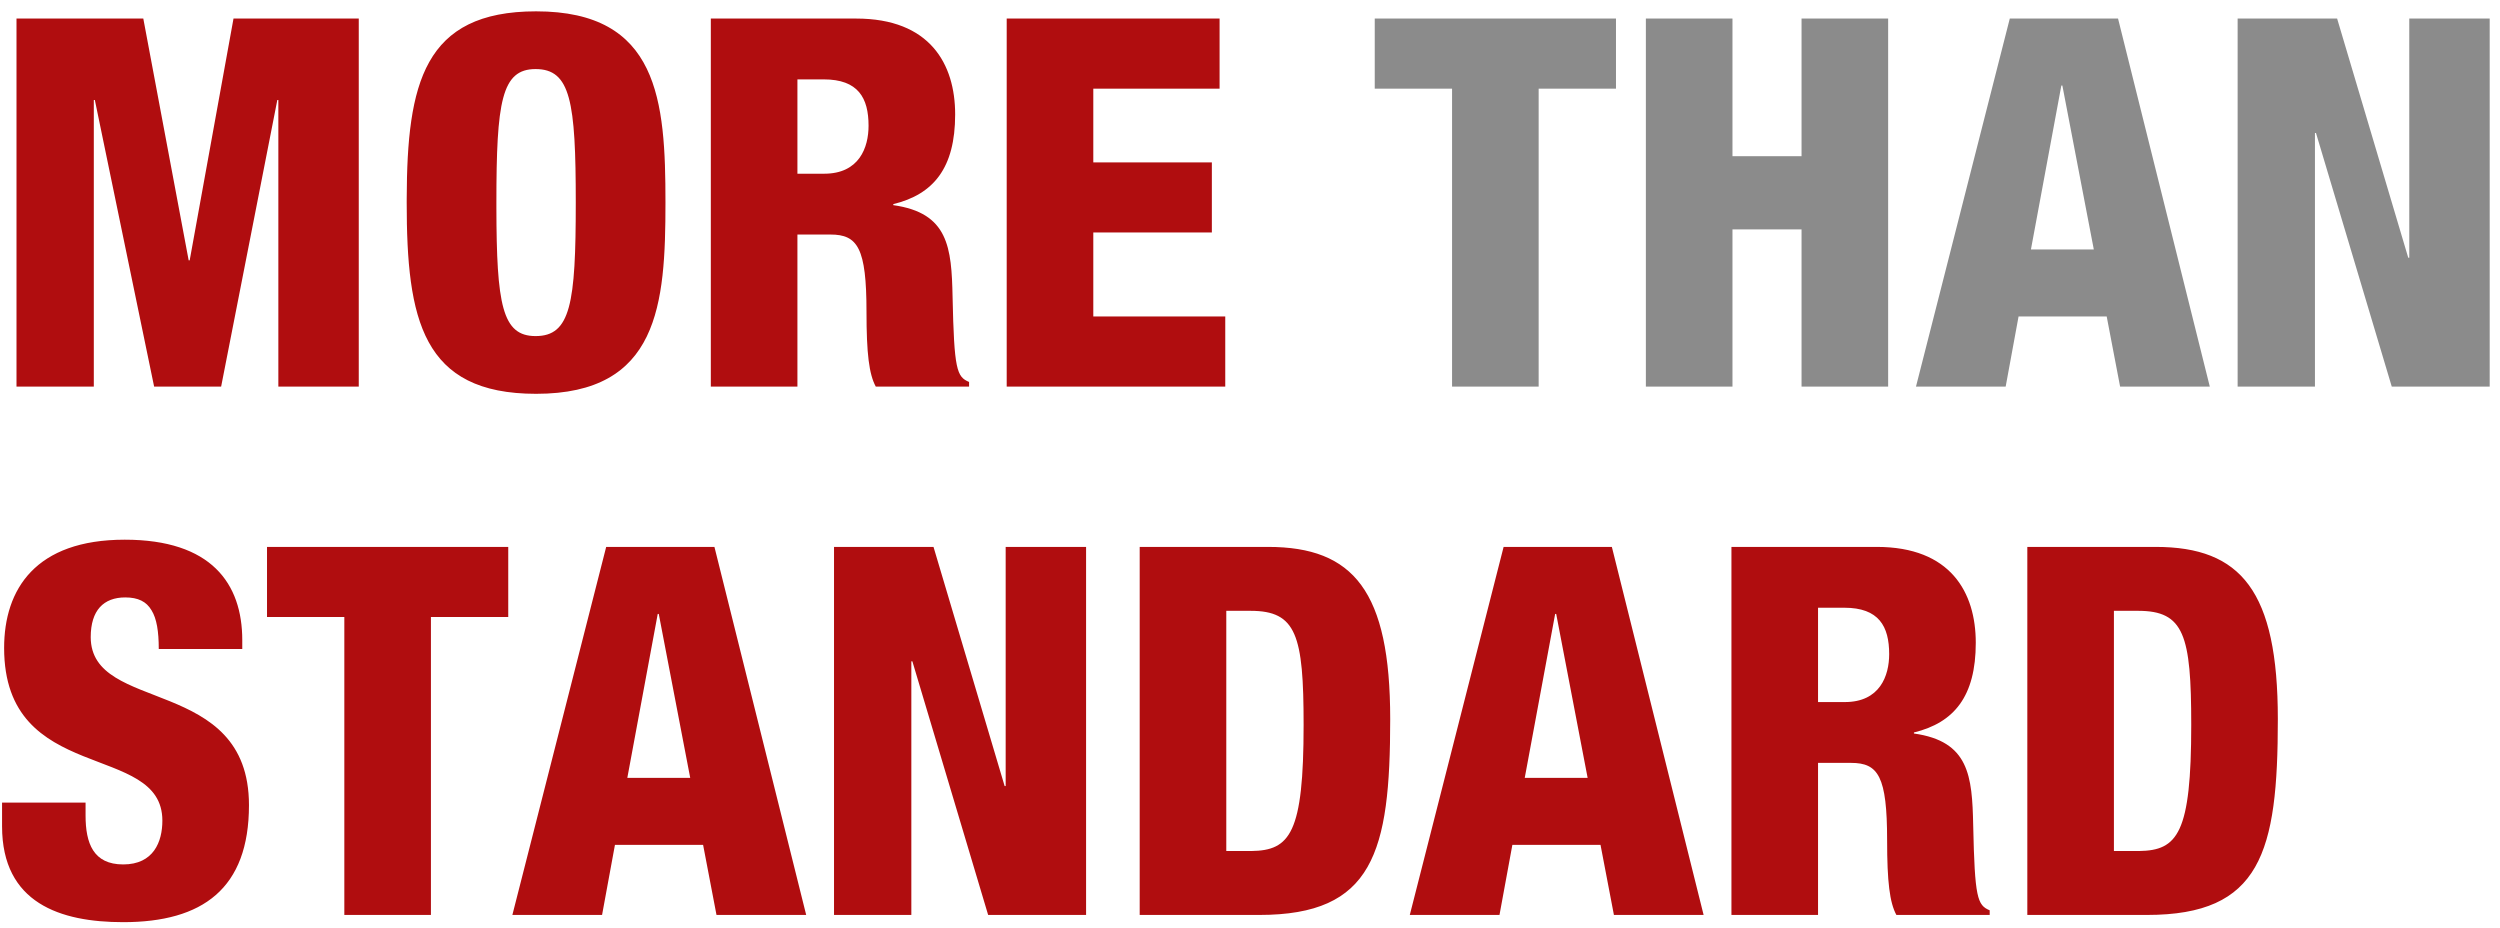
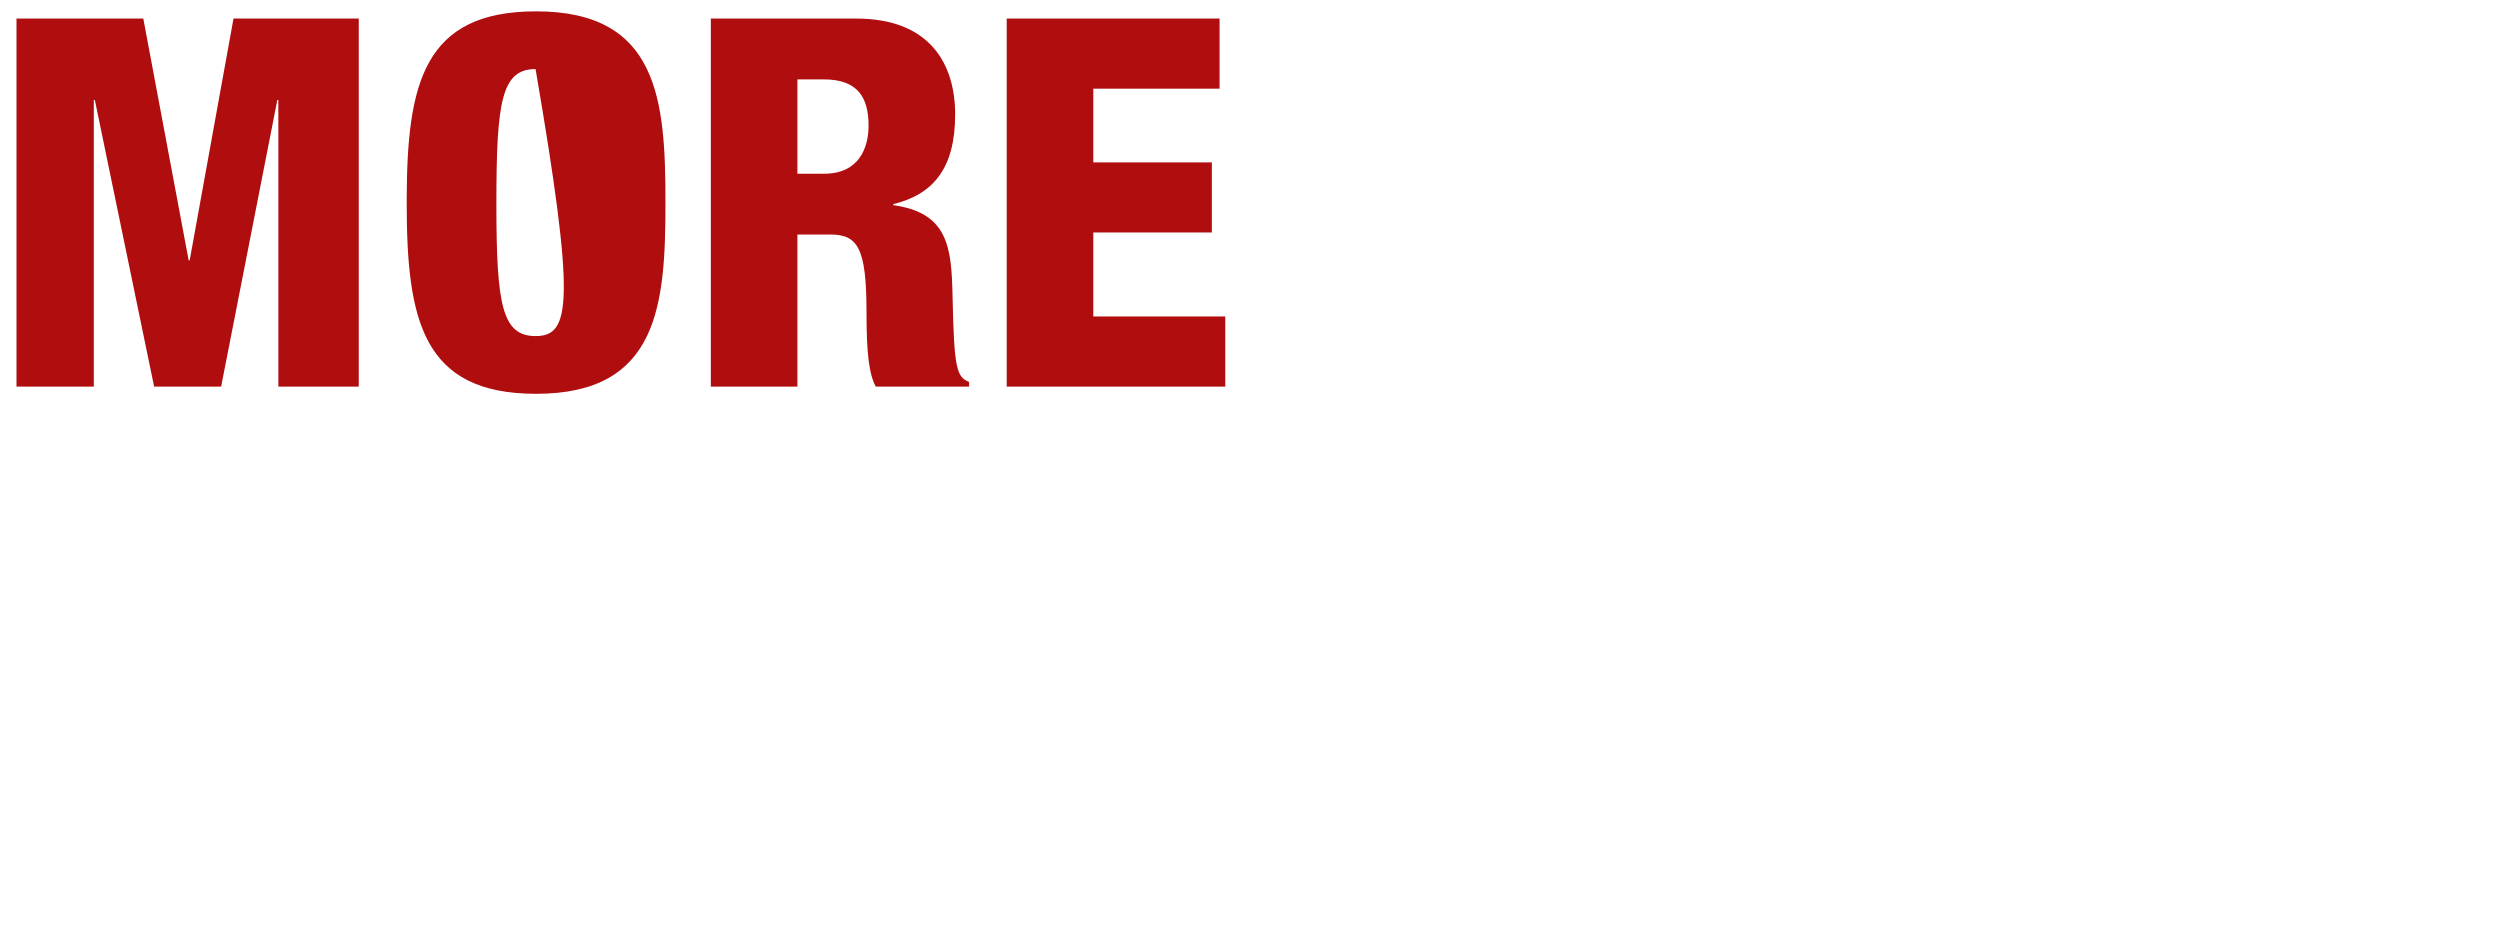
<svg xmlns="http://www.w3.org/2000/svg" width="194px" height="72px" viewBox="0 0 194 72" version="1.1">
  <title>More than Standard</title>
  <desc>Created with Sketch.</desc>
  <g id="Desktop" stroke="none" stroke-width="1" fill="none" fill-rule="evenodd">
    <g id="forgot-password" transform="translate(-309, -987)" fill-rule="nonzero">
      <g id="Footer" transform="translate(0, 928)">
        <g id="More-than-Standard" transform="translate(309.16, 59.88)">
-           <path d="M7.12,29.12 L7.12,6.88 L7.2,6.88 L11.8,29.12 L17,29.12 L21.36,6.88 L21.44,6.88 L21.44,29.12 L27.68,29.12 L27.68,0.56 L17.96,0.56 L14.56,19.32 L14.48,19.32 L10.96,0.56 L1.12,0.56 L1.12,29.12 L7.12,29.12 Z M41.44,29.68 C50.96,29.68 51.48,22.76 51.48,14.84 C51.48,6.92 50.96,2.84217094e-14 41.44,2.84217094e-14 C32.708,2.84217094e-14 31.43,5.62 31.401,14.509 L31.4,14.84 C31.4,23.92 32.6,29.68 41.44,29.68 Z M41.4,25.2 C38.805,25.2 38.374,22.765 38.36,15.234 L38.36,14.84 C38.36,7 38.76,4.48 41.4,4.48 C44.12,4.48 44.52,7 44.52,14.84 C44.52,22.68 44.12,25.2 41.4,25.2 Z M61.72,29.12 L61.72,17.32 L64.28,17.32 C66.4,17.32 67.08,18.36 67.08,23.32 C67.08,26.56 67.28,28.16 67.8,29.12 L75.04,29.12 L75.04,28.76 C74.08,28.36 73.88,27.8 73.76,22.16 C73.68,18.32 73.44,15.64 69.16,15.04 L69.16,14.96 C72.28,14.2 73.96,12.16 73.96,8 C73.96,4.08 72,0.56 66.28,0.56 L55,0.56 L55,29.12 L61.72,29.12 Z M63.8,12.6 L61.72,12.6 L61.72,5.28 L63.76,5.28 C66.44,5.28 67.24,6.72 67.24,8.88 C67.24,10.56 66.52,12.6 63.8,12.6 Z M94.92,29.12 L94.92,23.68 L84.68,23.68 L84.68,17.16 L93.88,17.16 L93.88,11.72 L84.68,11.72 L84.68,6 L94.48,6 L94.48,0.56 L77.96,0.56 L77.96,29.12 L94.92,29.12 Z" id="MORE" fill="#B00D0F" />
-           <path d="M119.24,29.12 L119.24,6 L125.24,6 L125.24,0.56 L106.52,0.56 L106.52,6 L112.52,6 L112.52,29.12 L119.24,29.12 Z M134.28,29.12 L134.28,16.92 L139.64,16.92 L139.64,29.12 L146.36,29.12 L146.36,0.56 L139.64,0.56 L139.64,11.24 L134.28,11.24 L134.28,0.56 L127.56,0.56 L127.56,29.12 L134.28,29.12 Z M155.48,29.12 L156.48,23.68 L163.32,23.68 L164.36,29.12 L171.32,29.12 L164.2,0.56 L155.8,0.56 L148.52,29.12 L155.48,29.12 Z M162.32,18.48 L157.44,18.48 L159.8,5.76 L159.88,5.76 L162.32,18.48 Z M179.48,29.12 L179.48,9.44 L179.56,9.44 L185.44,29.12 L193.04,29.12 L193.04,0.56 L186.8,0.56 L186.8,19.12 L186.72,19.12 L181.2,0.56 L173.48,0.56 L173.48,29.12 L179.48,29.12 Z" id="THAN" fill="#8B8B8B" />
-           <path d="M9.4,70.68 C15.56,70.68 19.16,68.08 19.16,61.6 C19.16,51.52 6.88,54.52 6.88,48.56 C6.88,46.48 7.88,45.48 9.56,45.48 C10.56,45.48 11.2,45.8 11.6,46.48 C12,47.12 12.16,48.12 12.16,49.48 L18.64,49.48 L18.64,48.8 C18.64,44.4 16.24,41 9.52,41 C2.6,41 0.16,44.84 0.16,49.4 C0.16,60.08 12.44,56.64 12.44,62.8 C12.44,64.44 11.76,66.2 9.4,66.2 C7.08,66.2 6.48,64.56 6.48,62.4 L6.48,61.4 L-7.10542736e-13,61.4 L-7.10542736e-13,63.24 C-7.10542736e-13,69.2 4.52,70.68 9.4,70.68 Z M33.28,70.12 L33.28,47 L39.28,47 L39.28,41.56 L20.56,41.56 L20.56,47 L26.56,47 L26.56,70.12 L33.28,70.12 Z M46.56,70.12 L47.56,64.68 L54.4,64.68 L55.44,70.12 L62.4,70.12 L55.28,41.56 L46.88,41.56 L39.6,70.12 L46.56,70.12 Z M53.4,59.48 L48.52,59.48 L50.88,46.76 L50.96,46.76 L53.4,59.48 Z M70.56,70.12 L70.56,50.44 L70.64,50.44 L76.52,70.12 L84.12,70.12 L84.12,41.56 L77.88,41.56 L77.88,60.12 L77.8,60.12 L72.28,41.56 L64.56,41.56 L64.56,70.12 L70.56,70.12 Z M97.56,70.12 C106.4,70.12 107.72,65.28 107.72,54.92 C107.72,45 104.88,41.56 98.24,41.56 L88.28,41.56 L88.28,70.12 L97.56,70.12 Z M96.943,65.159 L95,65.16 L95,46.52 L96.88,46.52 C100.44,46.52 101,48.4 101,55.36 C101,63.788 99.953,65.12 96.943,65.159 L96.943,65.159 Z M116.2,70.12 L117.2,64.68 L124.04,64.68 L125.08,70.12 L132.04,70.12 L124.92,41.56 L116.52,41.56 L109.24,70.12 L116.2,70.12 Z M123.04,59.48 L118.16,59.48 L120.52,46.76 L120.6,46.76 L123.04,59.48 Z M140.92,70.12 L140.92,58.32 L143.48,58.32 C145.6,58.32 146.28,59.36 146.28,64.32 C146.28,67.56 146.48,69.16 147,70.12 L154.24,70.12 L154.24,69.76 C153.28,69.36 153.08,68.8 152.96,63.16 C152.88,59.32 152.64,56.64 148.36,56.04 L148.36,55.96 C151.48,55.2 153.16,53.16 153.16,49 C153.16,45.08 151.2,41.56 145.48,41.56 L134.2,41.56 L134.2,70.12 L140.92,70.12 Z M143,53.6 L140.92,53.6 L140.92,46.28 L142.96,46.28 C145.64,46.28 146.44,47.72 146.44,49.88 C146.44,51.56 145.72,53.6 143,53.6 Z M166.44,70.12 C175.28,70.12 176.6,65.28 176.6,54.92 C176.6,45 173.76,41.56 167.12,41.56 L157.16,41.56 L157.16,70.12 L166.44,70.12 Z M165.823,65.159 L163.88,65.16 L163.88,46.52 L165.76,46.52 C169.32,46.52 169.88,48.4 169.88,55.36 C169.88,63.788 168.833,65.12 165.823,65.159 L165.823,65.159 Z" id="STANDARD" fill="#B00D0F" />
+           <path d="M7.12,29.12 L7.12,6.88 L7.2,6.88 L11.8,29.12 L17,29.12 L21.36,6.88 L21.44,6.88 L21.44,29.12 L27.68,29.12 L27.68,0.56 L17.96,0.56 L14.56,19.32 L14.48,19.32 L10.96,0.56 L1.12,0.56 L1.12,29.12 L7.12,29.12 Z M41.44,29.68 C50.96,29.68 51.48,22.76 51.48,14.84 C51.48,6.92 50.96,2.84217094e-14 41.44,2.84217094e-14 C32.708,2.84217094e-14 31.43,5.62 31.401,14.509 L31.4,14.84 C31.4,23.92 32.6,29.68 41.44,29.68 Z M41.4,25.2 C38.805,25.2 38.374,22.765 38.36,15.234 L38.36,14.84 C38.36,7 38.76,4.48 41.4,4.48 C44.52,22.68 44.12,25.2 41.4,25.2 Z M61.72,29.12 L61.72,17.32 L64.28,17.32 C66.4,17.32 67.08,18.36 67.08,23.32 C67.08,26.56 67.28,28.16 67.8,29.12 L75.04,29.12 L75.04,28.76 C74.08,28.36 73.88,27.8 73.76,22.16 C73.68,18.32 73.44,15.64 69.16,15.04 L69.16,14.96 C72.28,14.2 73.96,12.16 73.96,8 C73.96,4.08 72,0.56 66.28,0.56 L55,0.56 L55,29.12 L61.72,29.12 Z M63.8,12.6 L61.72,12.6 L61.72,5.28 L63.76,5.28 C66.44,5.28 67.24,6.72 67.24,8.88 C67.24,10.56 66.52,12.6 63.8,12.6 Z M94.92,29.12 L94.92,23.68 L84.68,23.68 L84.68,17.16 L93.88,17.16 L93.88,11.72 L84.68,11.72 L84.68,6 L94.48,6 L94.48,0.56 L77.96,0.56 L77.96,29.12 L94.92,29.12 Z" id="MORE" fill="#B00D0F" />
        </g>
      </g>
    </g>
  </g>
</svg>